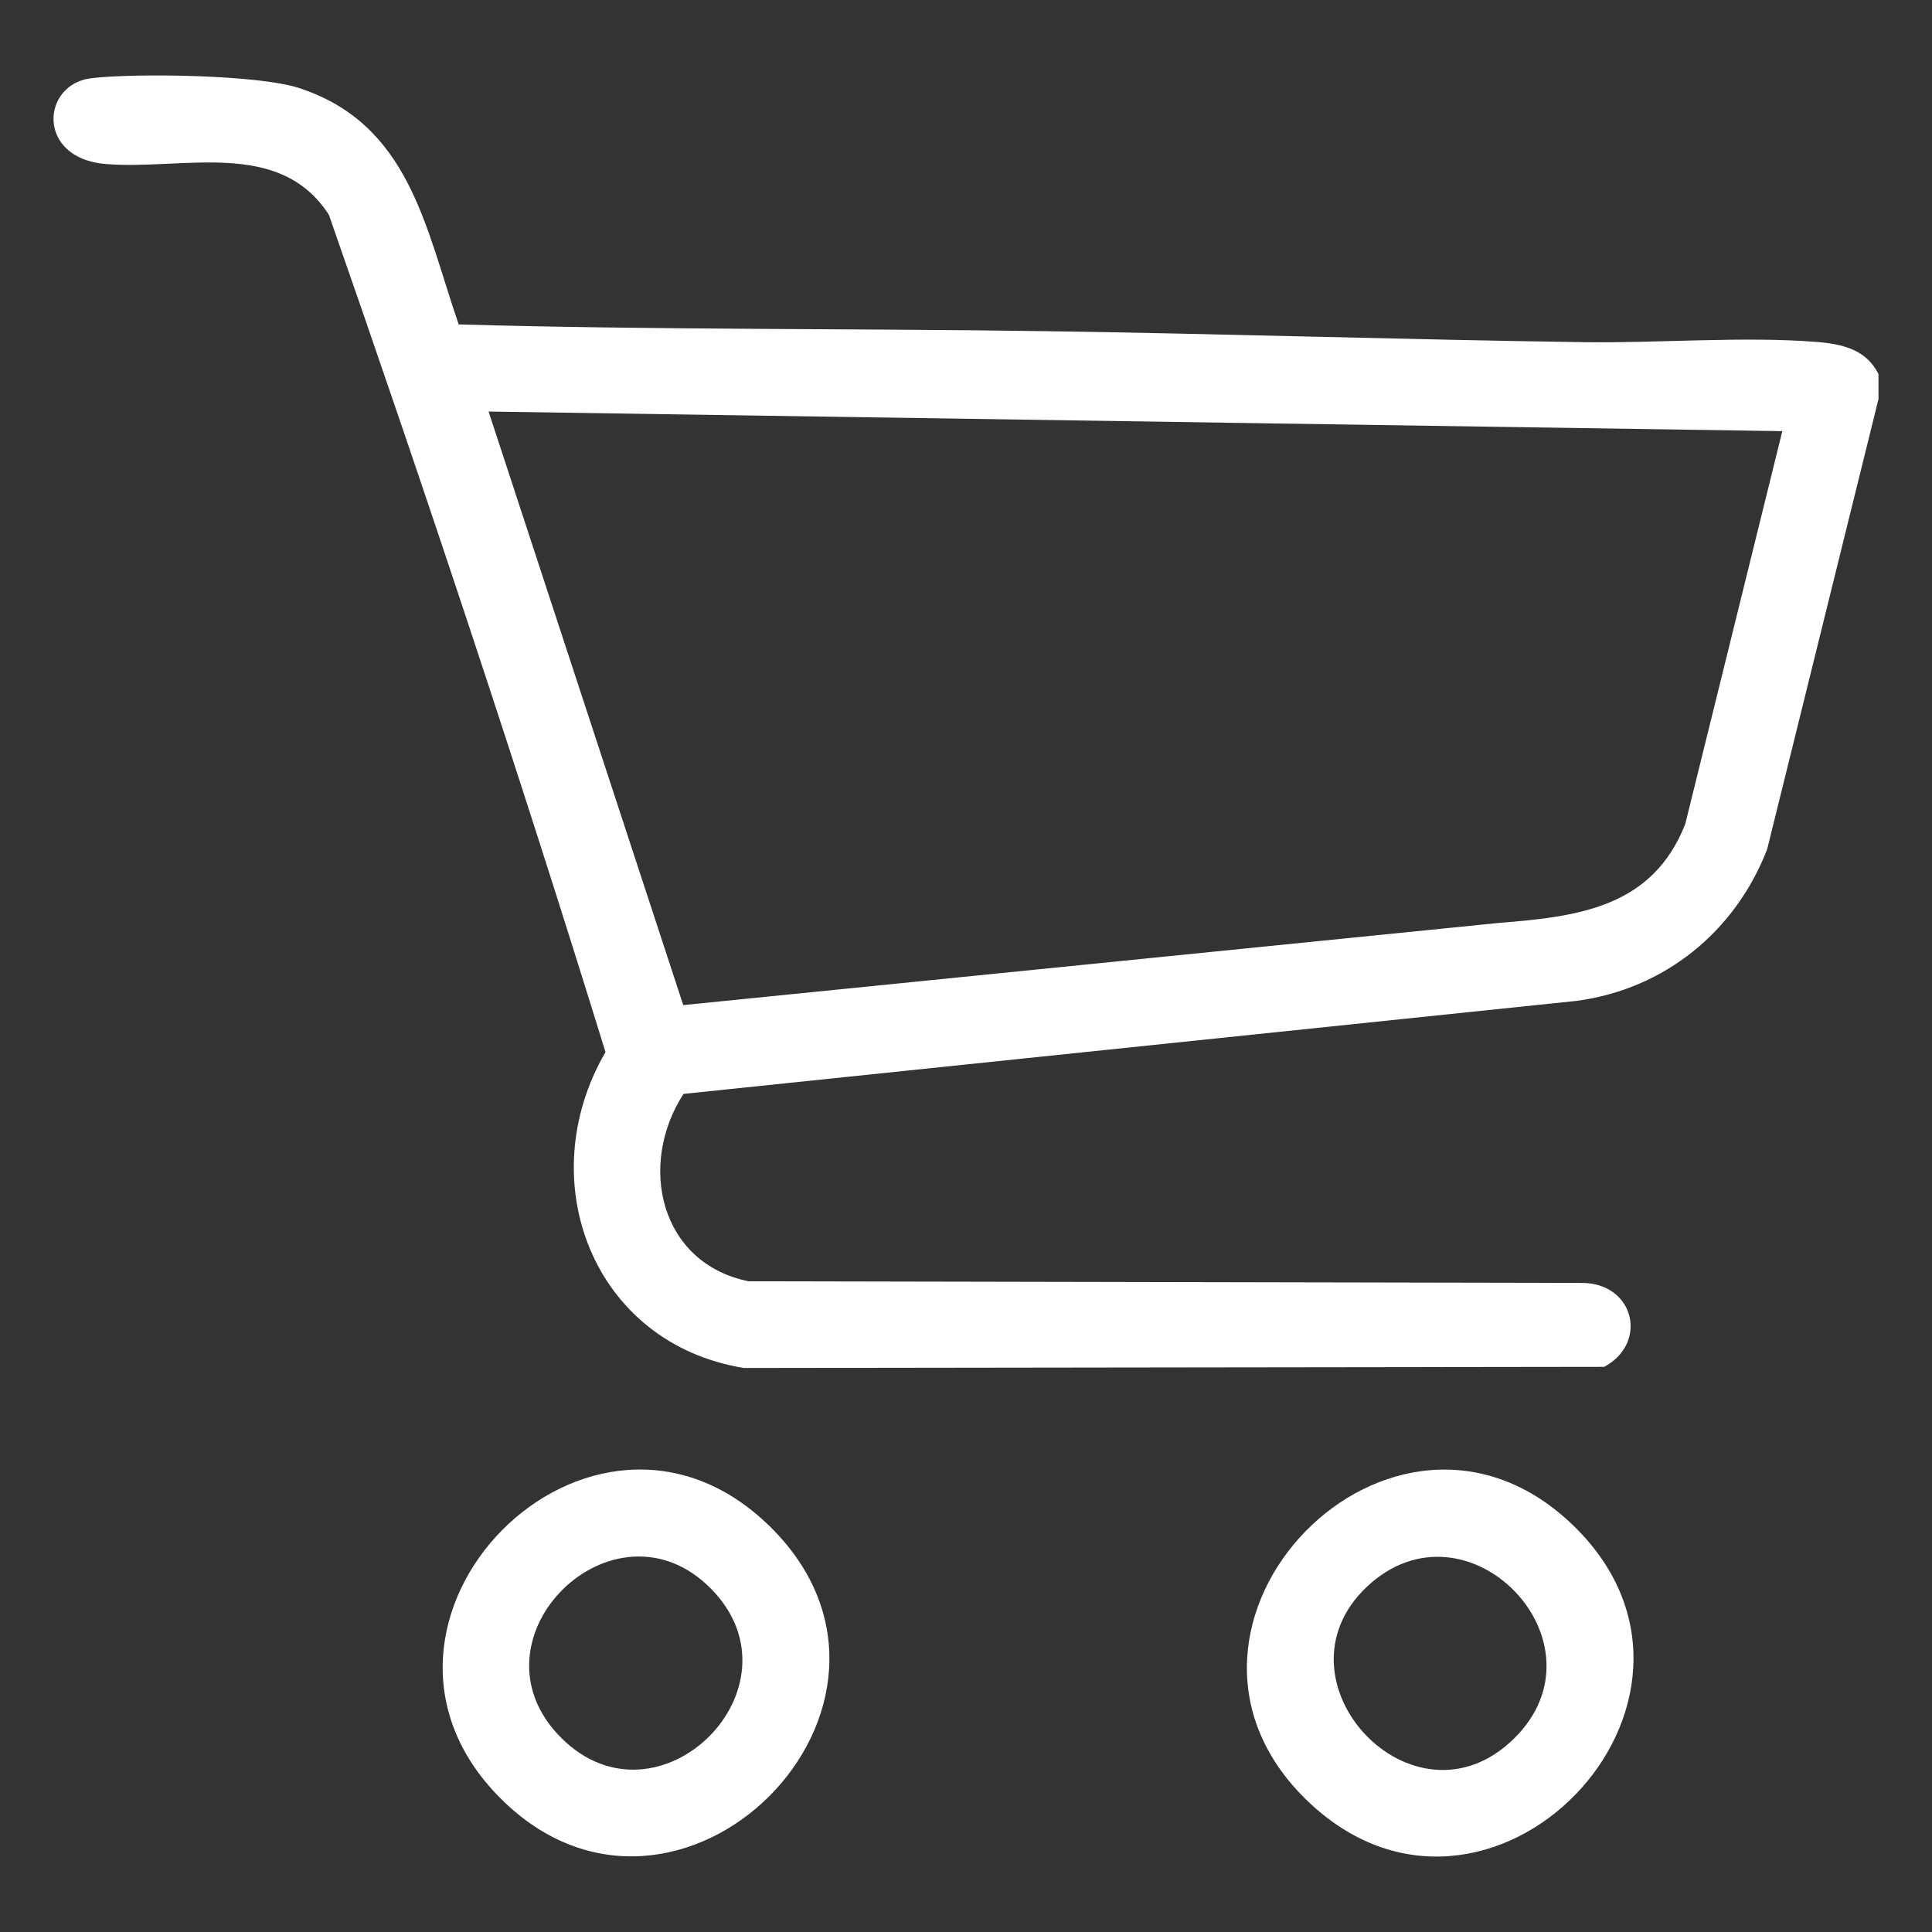
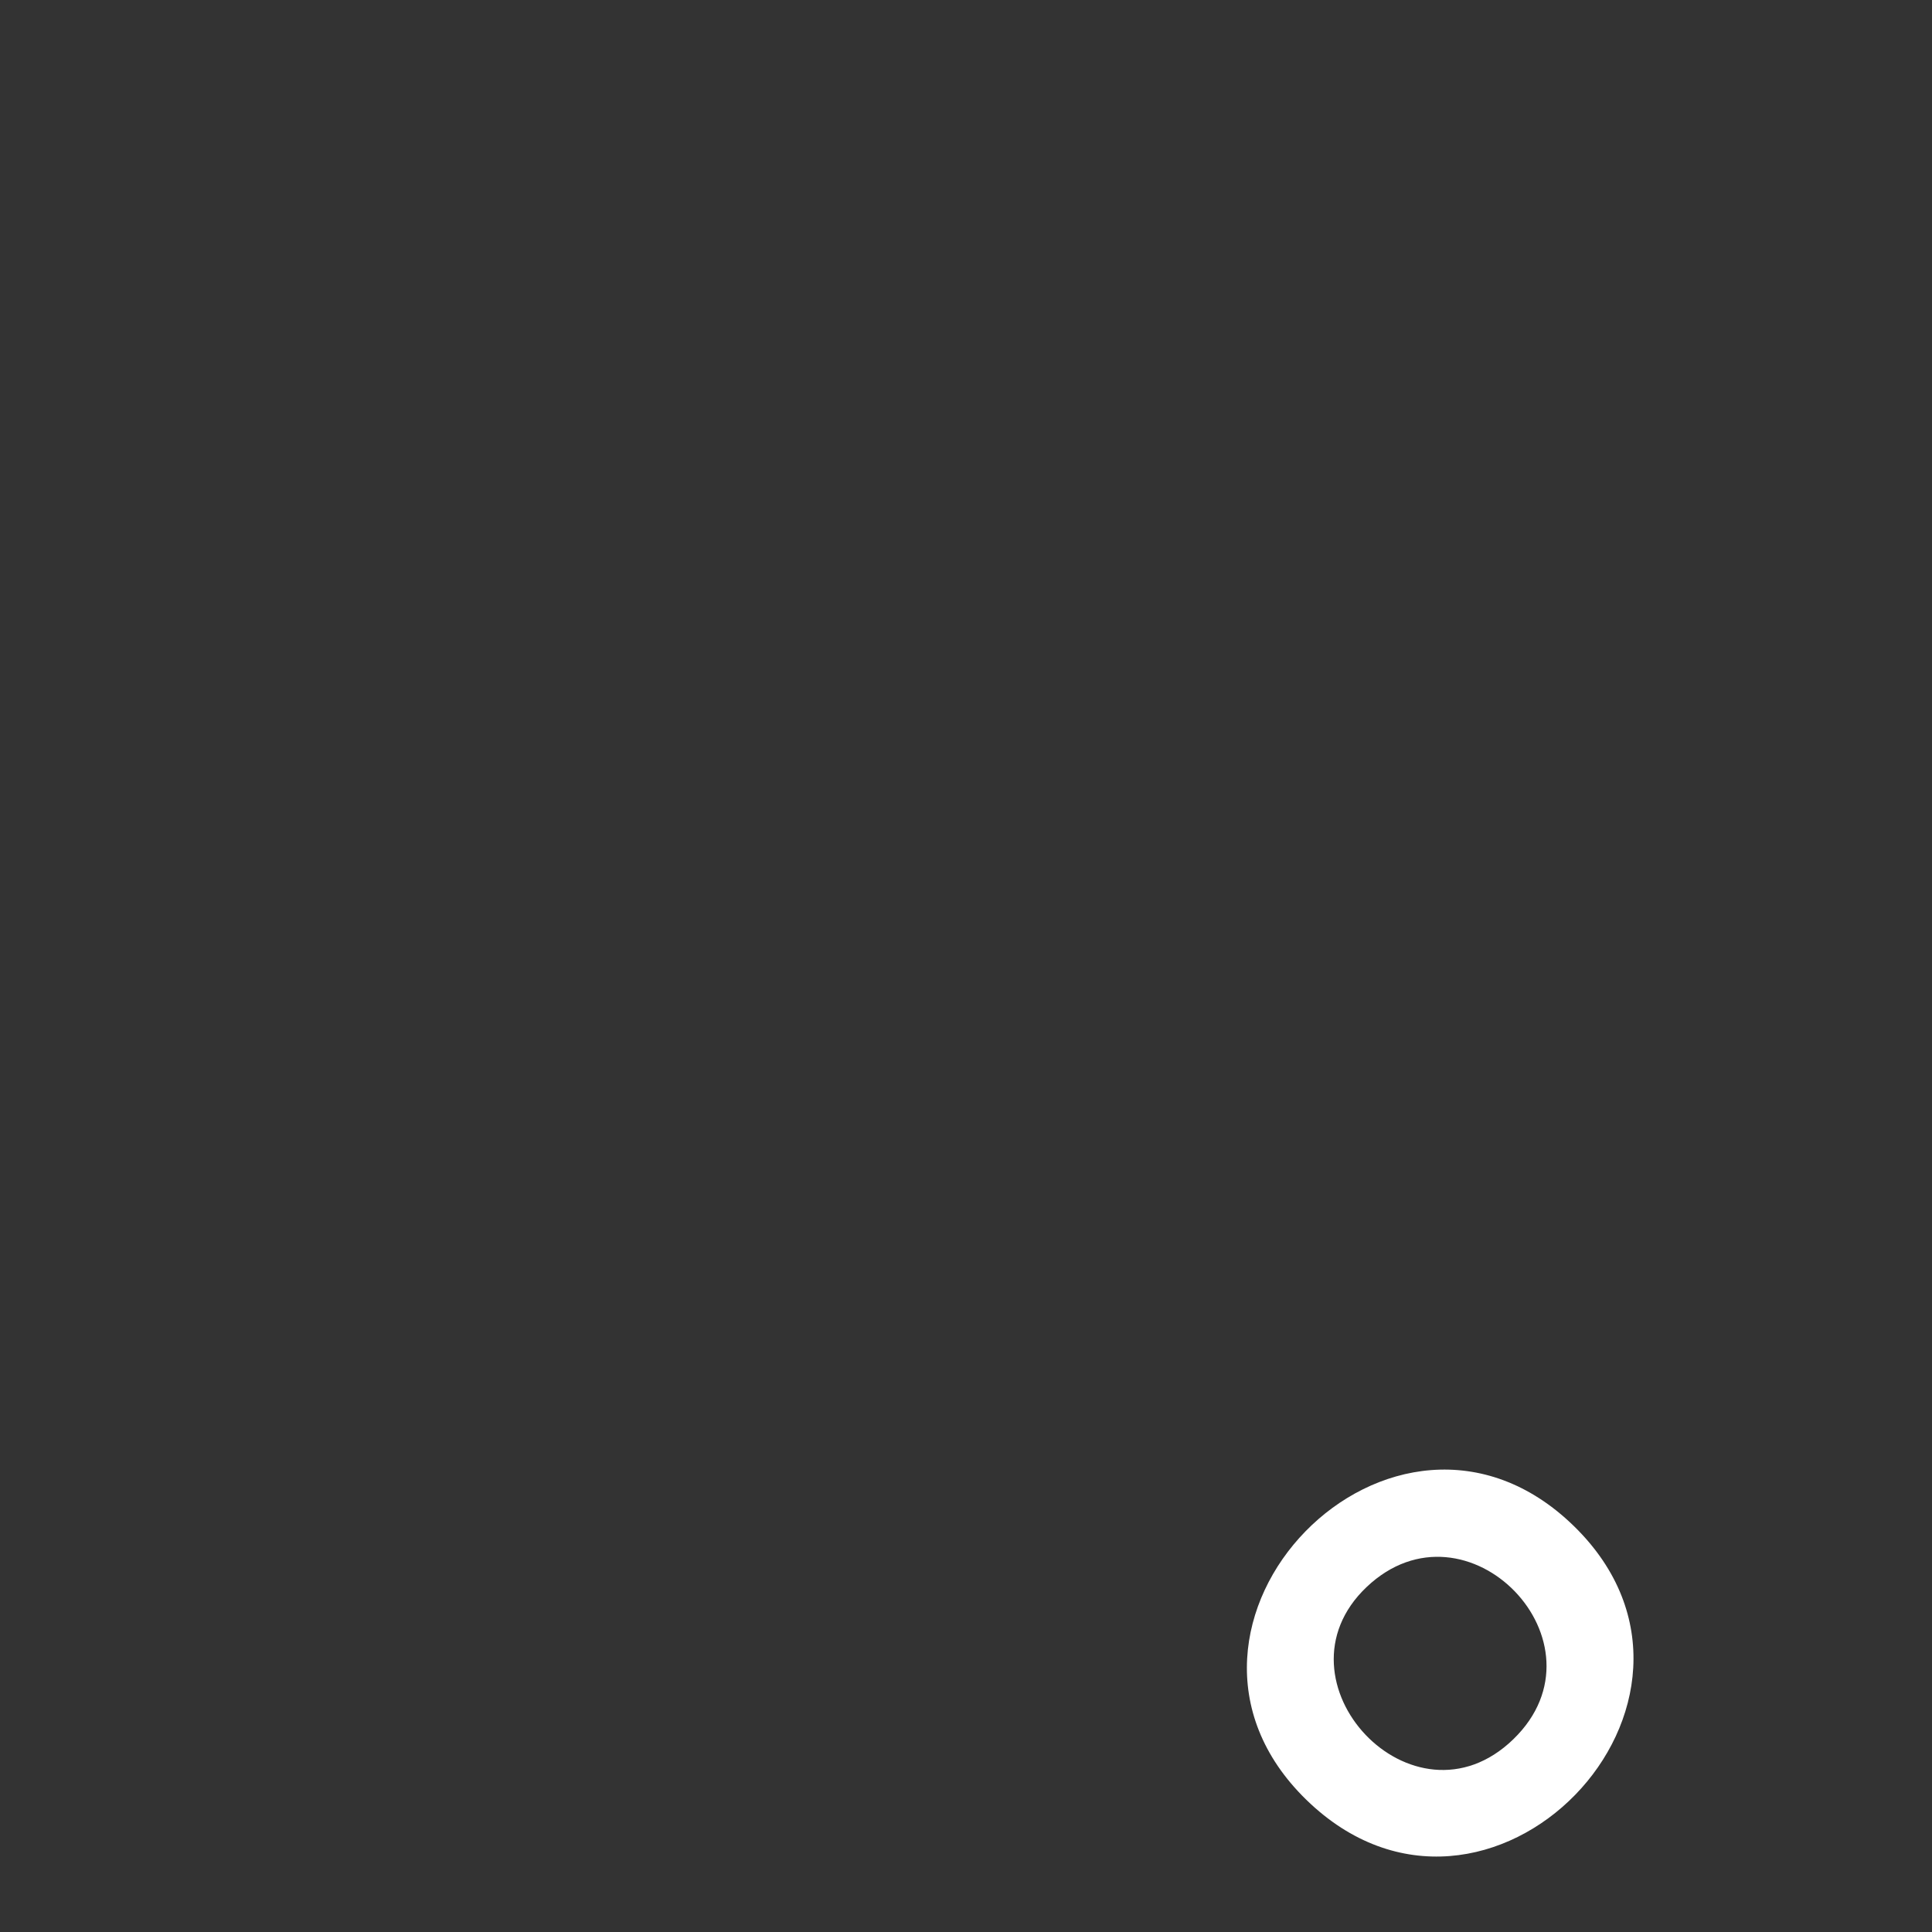
<svg xmlns="http://www.w3.org/2000/svg" id="Livello_2" viewBox="0 0 408 408">
  <rect x="0" y="0" width="408" height="408" fill="#333333" stroke="none" />
  <defs>
    <style>.cls-1{fill:none;}.cls-2{fill:#fff;}</style>
  </defs>
  <g id="Livello_1-2">
-     <rect class="cls-1" width="408" height="408" />
-     <path class="cls-2" d="M396.7,84.27l-23.5,95.04c-6.69,17.36-21.62,29.55-40.2,32.05l-188.66,19.65c-9.7,15.02-5,35.76,13.74,39.57l176.51.35c10.63.44,13.41,12.74,4.19,17.72l-181.7.24c-31.84-5.18-45.02-39.53-29.21-66.71-18.25-59.05-37.98-118.33-58.41-176.81-10.47-16.28-31.03-9.36-47.21-10.74-14.66-1.25-13.51-16.85-3-18.11,9.37-1.12,35.29-.74,43.88,2.06,23.41,7.65,26.68,29.49,33.74,49.93,41.34,1.19,82.72.82,124.13,1.43,37.78.55,75.8,1.79,113.58,2.32,15.74.22,33.6-1.27,48.98-.06,5.47.43,10.57,1.6,13.14,6.8v5.27ZM376.38,91.05l-273.2-4.14,41.11,125.35,172.26-17.36c16.83-1.33,32.4-3.28,39.34-20.87l20.5-82.98Z" />
    <path class="cls-2" d="M332.46,322.36c37.72,36.96-18.36,94.94-56.59,57.72-37.89-36.89,18.52-95.02,56.59-57.72ZM288.59,335.16c-20.8,19.77,9.84,52.64,31,32.13,20.99-20.35-9.86-52.22-31-32.13Z" />
-     <path class="cls-2" d="M105.7,379.78c-37.28-37.28,19.16-94.63,56.97-57.34,38,37.48-19.4,94.91-56.97,57.34ZM118.5,366.98c20.58,20.59,51.99-10.66,31.75-31.37-20.49-20.97-52.57,10.55-31.75,31.37Z" />
  </g>
</svg>